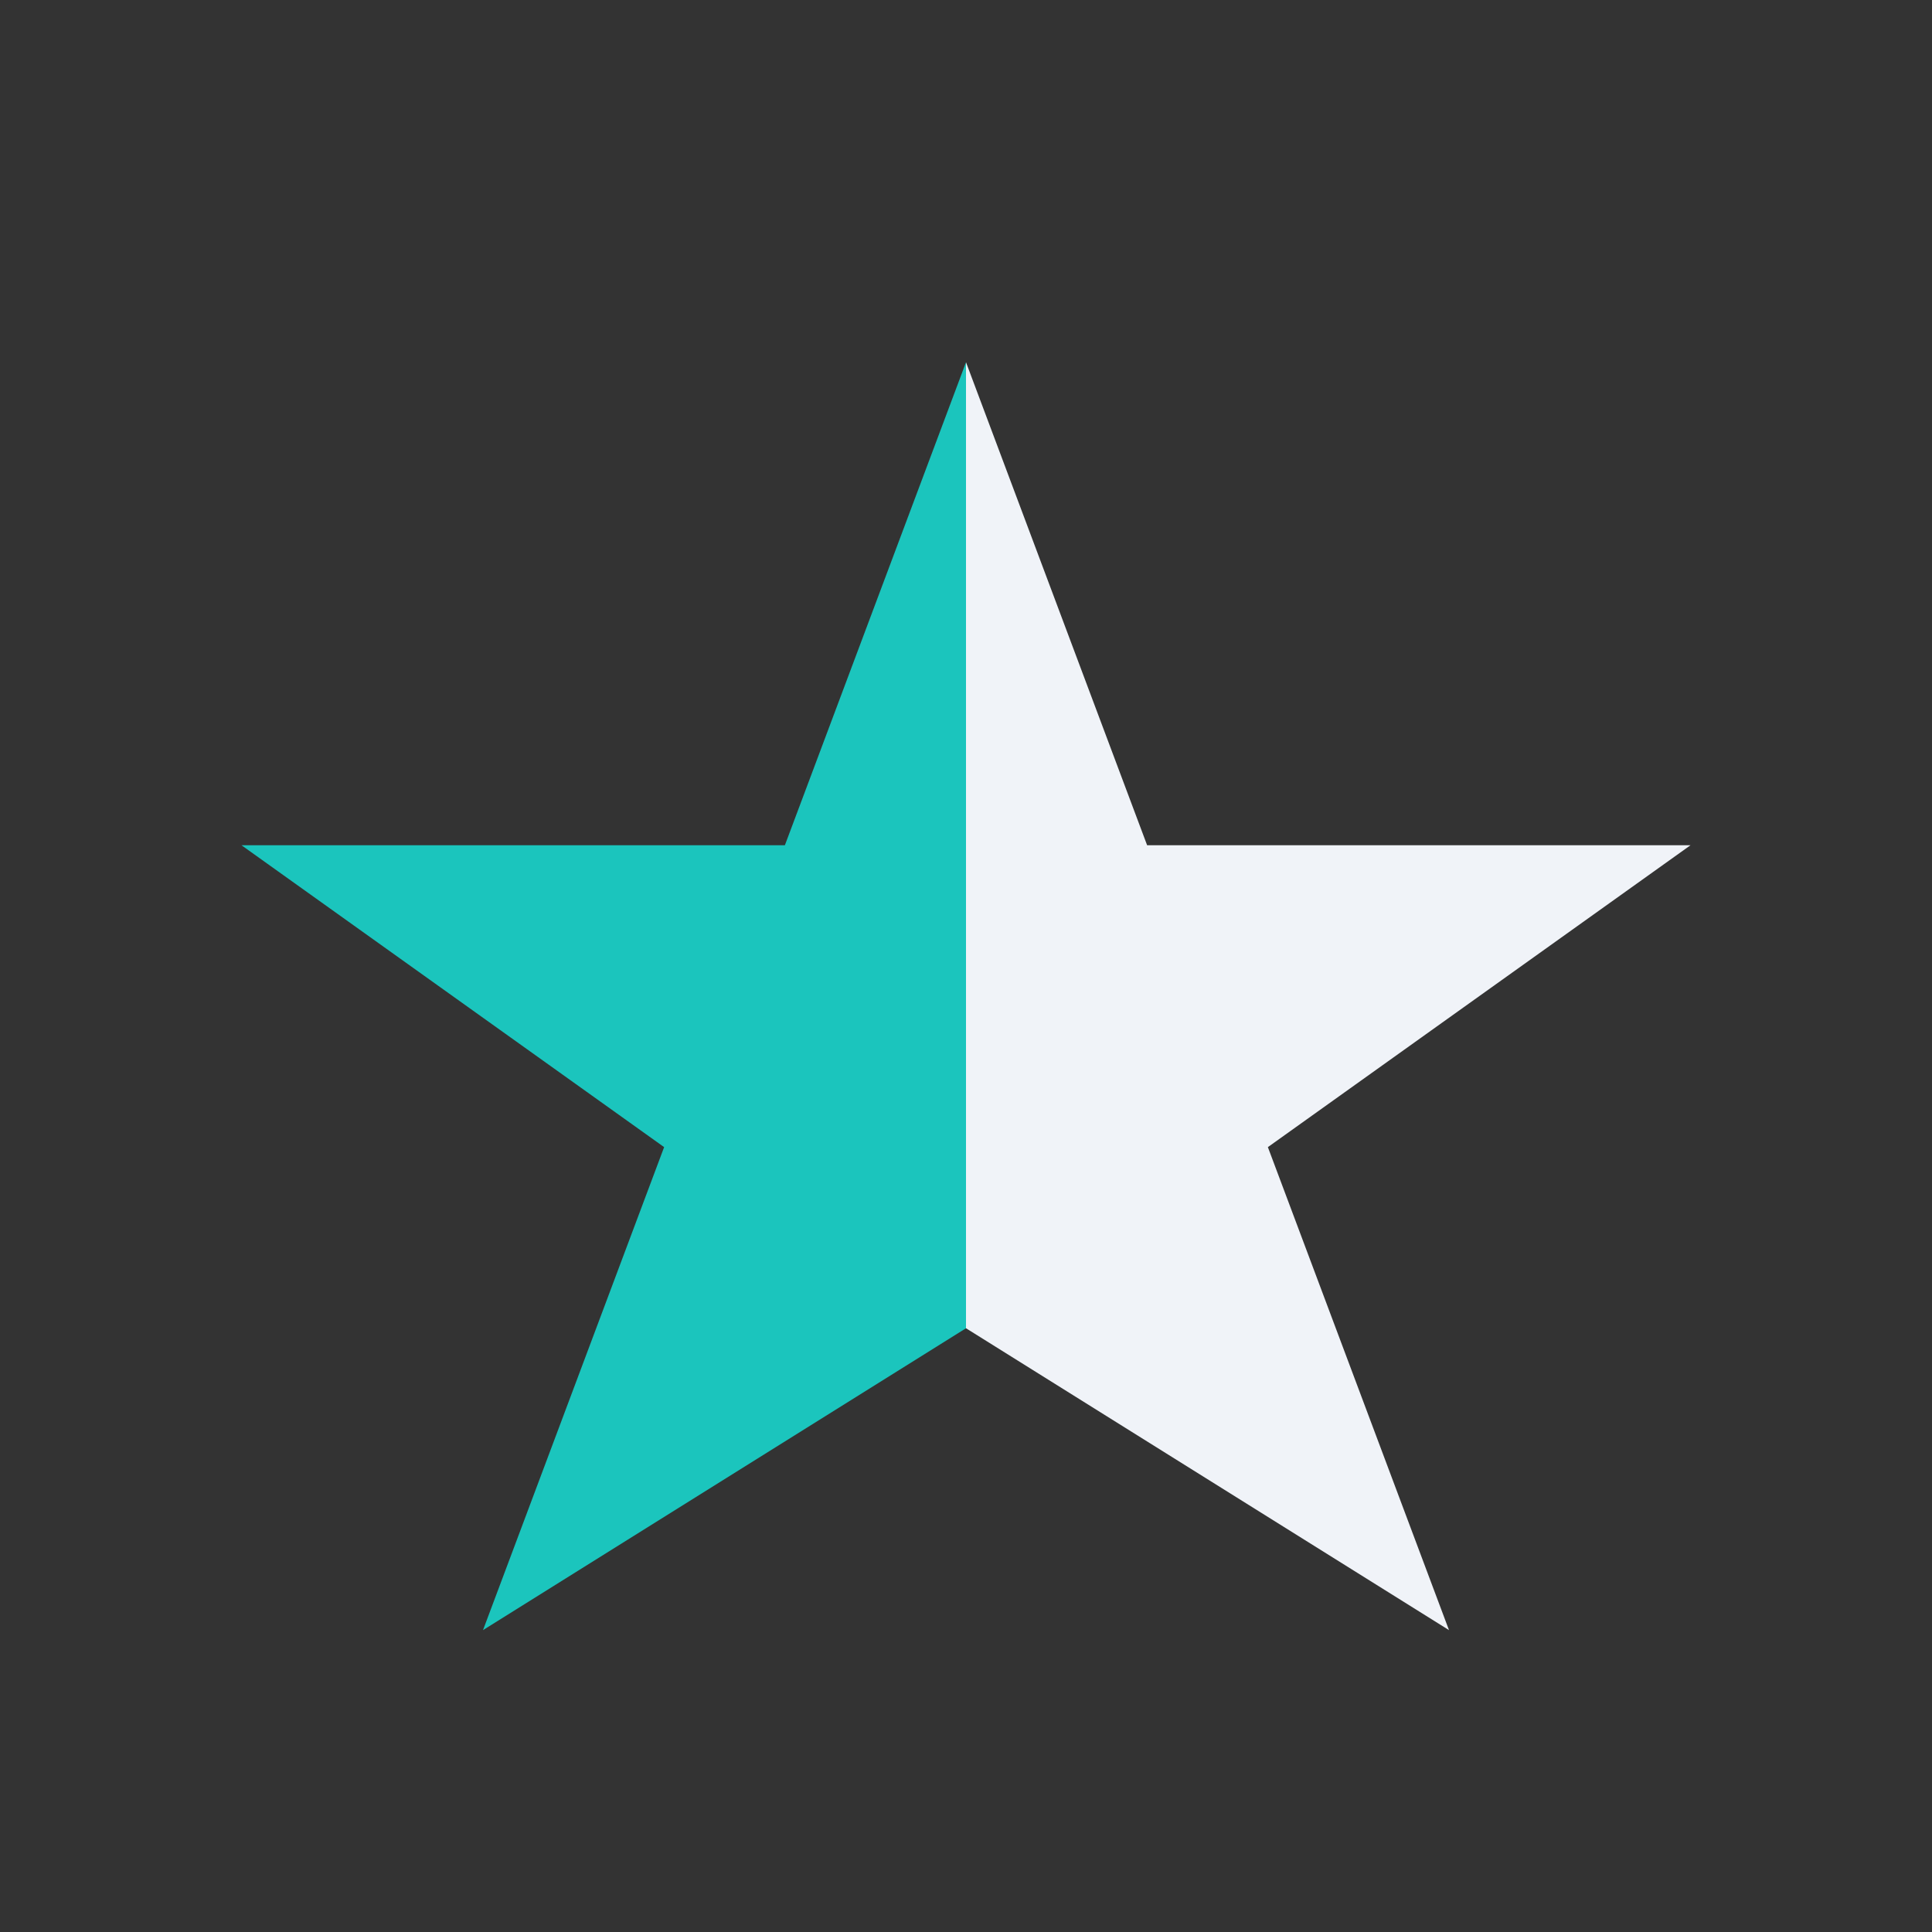
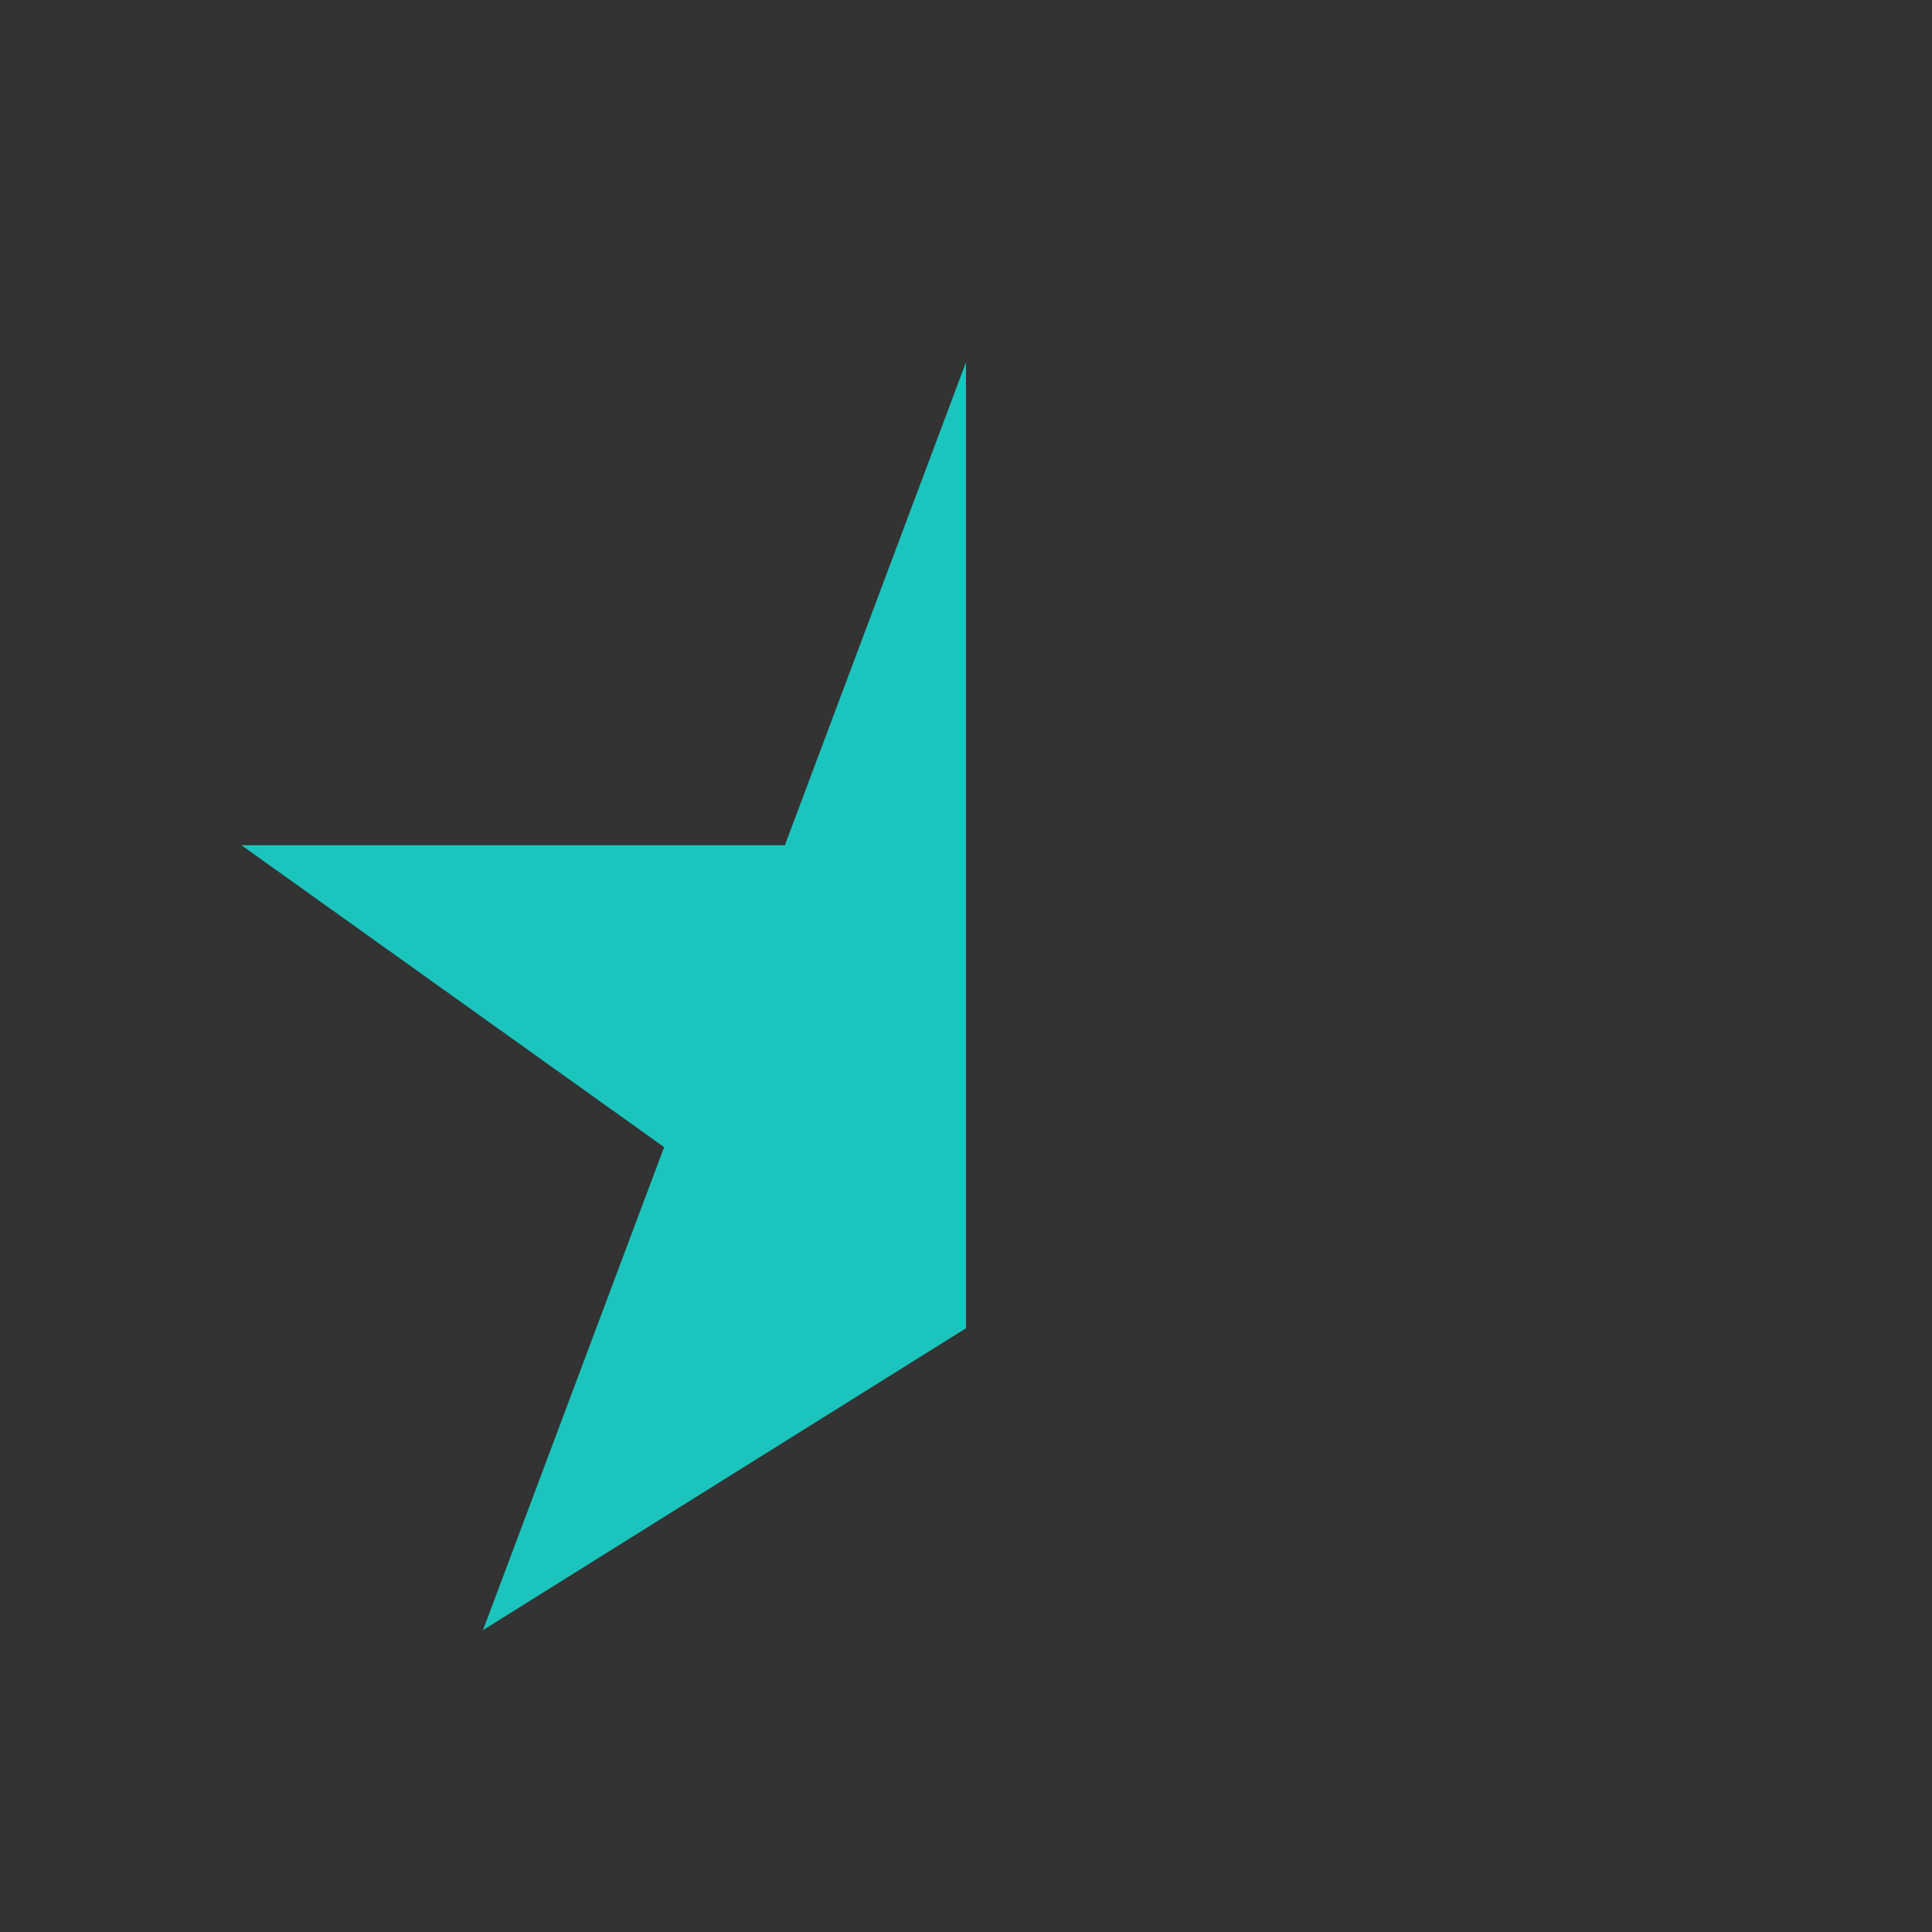
<svg xmlns="http://www.w3.org/2000/svg" width="32" height="32" viewBox="0 0 32 32">
  <rect x="0" y="0" width="32" height="32" fill="#333333" stroke="none" />
  <defs>
    <clipPath id="h">
      <rect width="16" height="32" />
    </clipPath>
  </defs>
  <polygon points="16,6 19,14 28,14 21,19 24,27 16,22 8,27 11,19 4,14 13,14" fill="#1BC5BD" clip-path="url(#h)" />
-   <polygon points="16,6 19,14 28,14 21,19 24,27 16,22" fill="#F0F3F8" />
</svg>